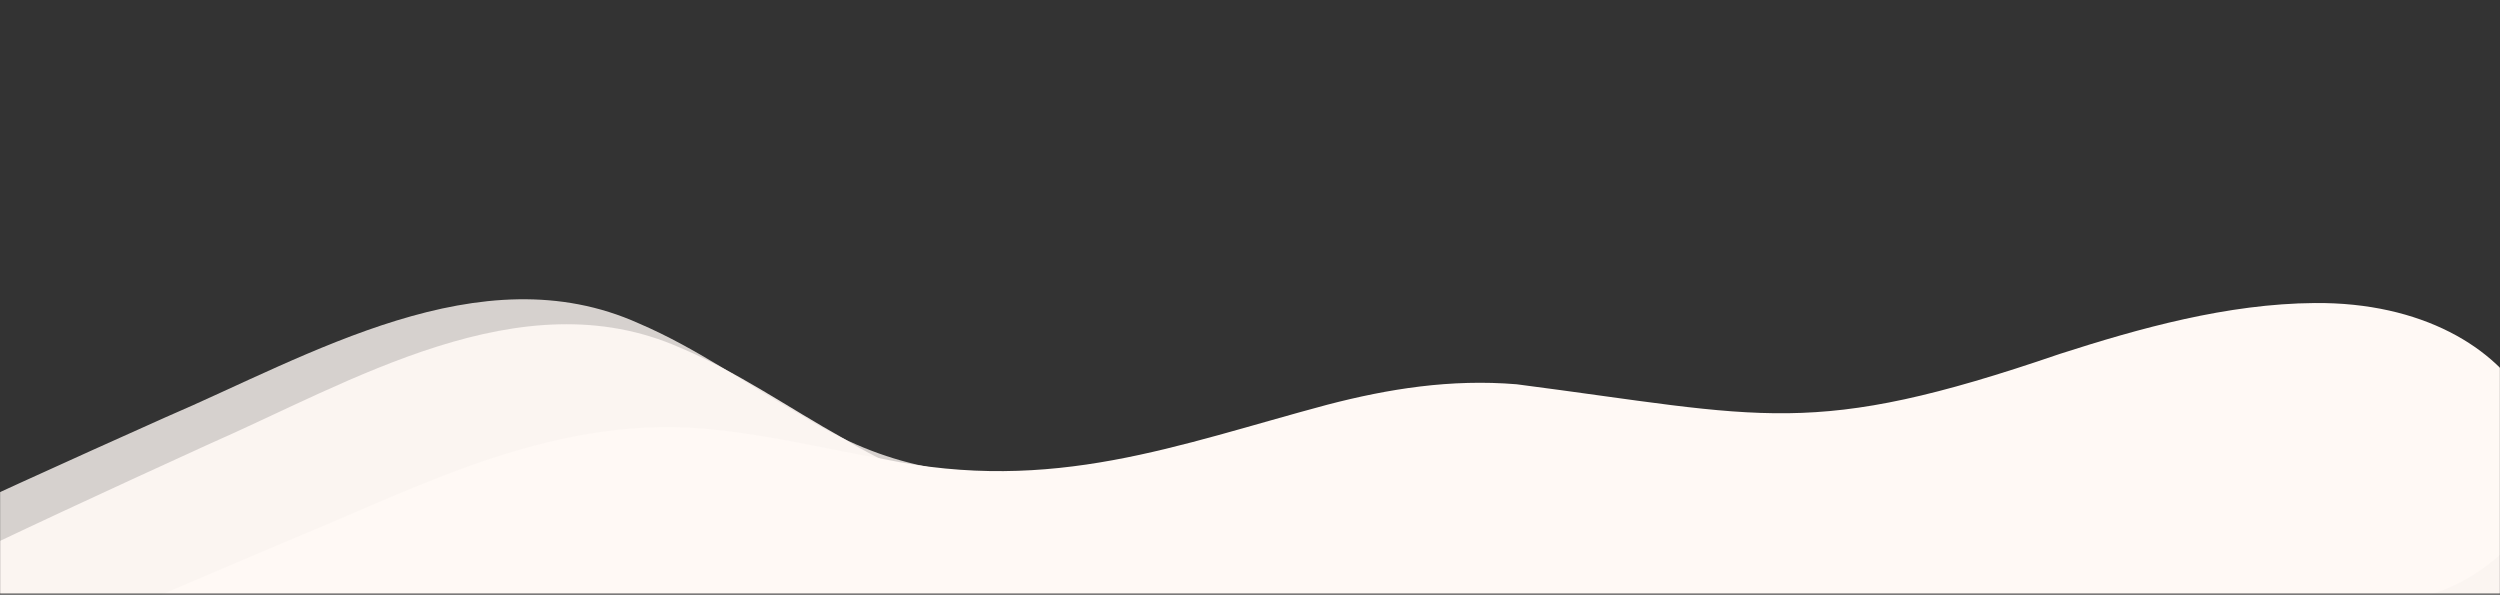
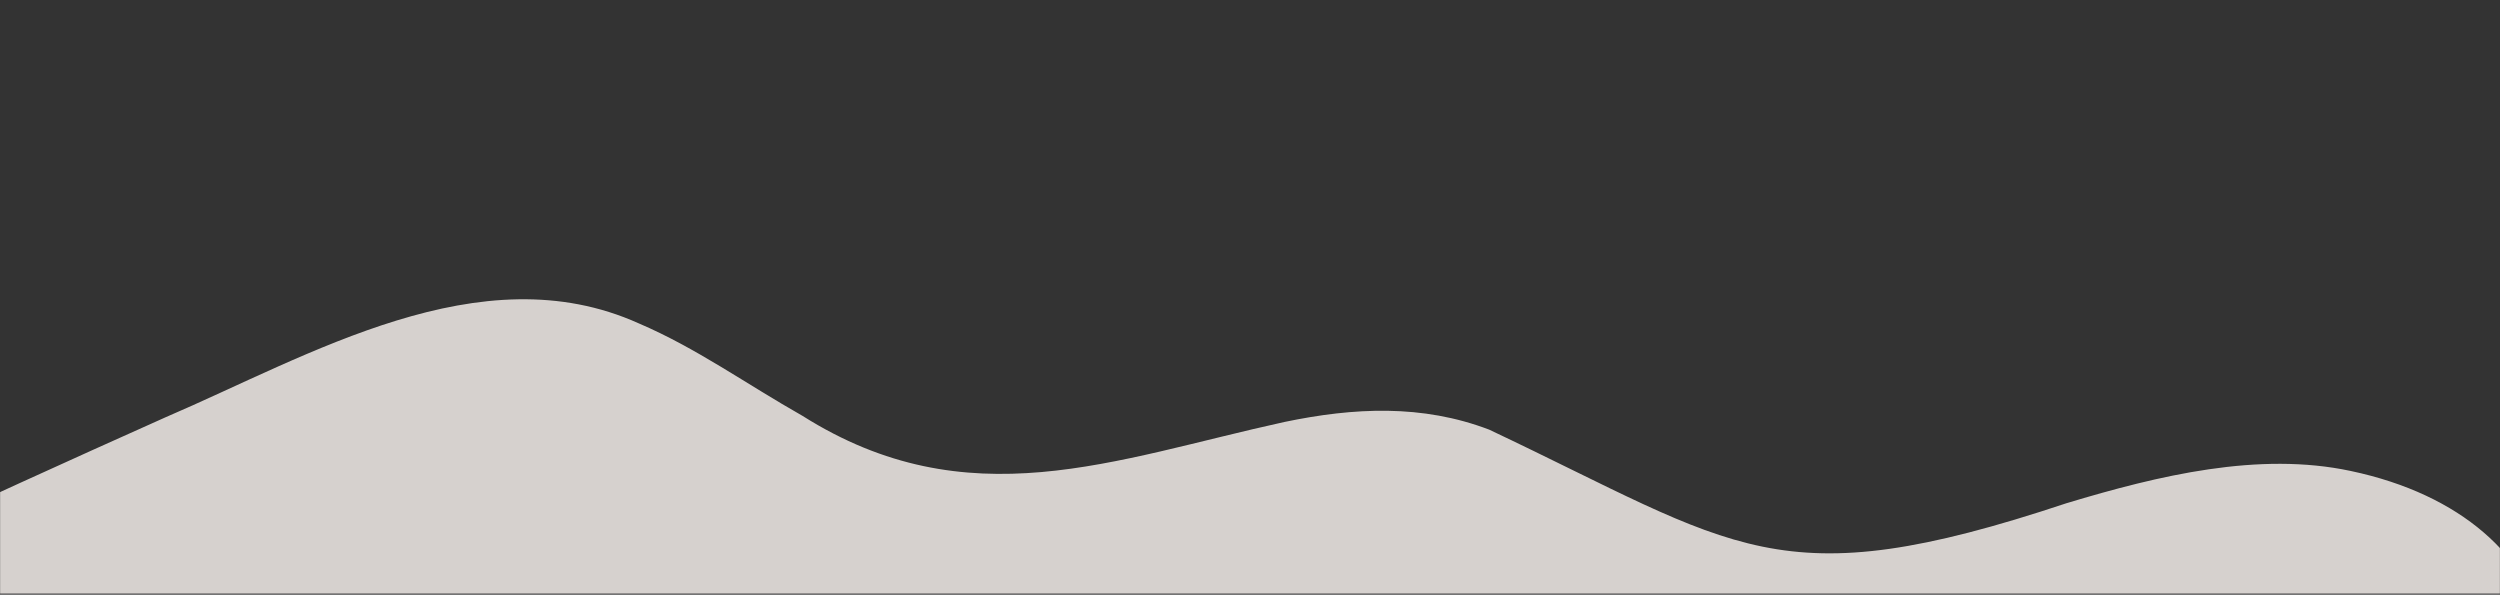
<svg xmlns="http://www.w3.org/2000/svg" width="1900" height="452" viewBox="0 0 1900 452" fill="none">
  <rect x="0" y="0" width="1900" height="452" fill="#333333" stroke="none" />
  <mask id="mask0_6687_2826" style="mask-type:alpha" maskUnits="userSpaceOnUse" x="0" y="0" width="1900" height="452">
    <rect width="1900" height="451.25" transform="matrix(-1 0 0 1 1900 0)" fill="#5BC91F" />
  </mask>
  <g mask="url(#mask0_6687_2826)">
    <path opacity="0.8" d="M330.065 833.08C411.383 862.132 507.66 806.426 591.608 828.277C658.582 854.58 640.487 950.028 687.891 996.249C785.844 1094.36 1100.41 1043.13 1216.21 990.092C1331.94 941.326 1446.35 878.881 1557.48 819.027C1652.52 764.536 1775.59 707.458 1852.99 647.308C1987.07 549.273 1956.43 393.847 1786.46 357.916C1716.7 343.047 1640.68 361.309 1570.72 382.385C1350.46 455.754 1320.65 415.807 1131.76 326.517C1080.92 307.143 1029.04 309.666 976.209 320.689C846.343 349.13 735.502 395.335 609.934 316.071C566.991 291.746 529.112 264.401 485.393 245.734C365.153 191.619 235.128 270.276 125.81 317.137C-20.552 382.669 -169.349 450.175 -309.361 528.825C-363.874 560.036 -402.606 585.948 -336.763 576.456C-193.874 554.963 -209.365 588.3 -75.421 680.538C-22.529 716.649 212.091 716.288 243.753 756.249C267.898 786.563 293.533 818.508 329.646 832.914L330.065 833.08Z" fill="#FFF9F5" />
-     <path opacity="0.9" d="M365.561 852.566C447.096 881.002 542.949 824.57 627.06 845.785C694.231 871.58 676.859 967.163 724.611 1013.02C823.304 1110.39 1137.47 1056.79 1252.87 1002.87C1368.22 953.232 1482.17 889.923 1592.83 829.23C1687.46 774.022 1810.09 716.015 1887.03 655.281C2020.37 556.235 1988.56 401.046 1818.32 366.401C1748.45 352.06 1672.57 370.896 1602.77 392.501C1383.07 467.533 1352.96 427.813 1163.4 339.954C1112.41 320.965 1060.56 323.88 1007.81 335.303C878.165 364.725 767.676 411.767 641.512 333.455C598.387 309.456 560.302 282.397 516.443 264.062C395.797 210.858 266.37 290.496 157.41 338.183C11.548 404.819 -136.734 473.449 -276.148 553.156C-330.423 584.779 -368.958 610.982 -303.189 600.993C-160.466 578.42 22.116 558.869 156.754 650.091C209.917 685.801 246.707 736.67 278.67 776.39C303.044 806.52 328.92 838.27 365.14 852.403L365.561 852.566Z" fill="#FFF9F5" />
-     <path d="M504.862 654.74C584.588 660.32 663.274 619.465 744.161 620.937C810.239 626.785 810.266 679.226 861.848 697.906C968.888 737.875 1248.77 673.278 1345.86 631.491C1443.61 591.966 1537.77 545.392 1629.37 500.577C1707.13 460.509 1820.93 476.65 1881.5 435.711C1987.52 368.038 1921.55 228.906 1759.22 230.303C1692.58 230.811 1625.96 249.52 1565.41 268.988C1375.96 333.972 1341.62 316.494 1152.63 292.045C1102.57 287.919 1055.38 295.451 1008.79 307.574C894.515 338.084 800.801 375.676 671.691 348.937C628.023 341.259 588.477 331.383 545.081 326.778C425.248 312.649 319.577 369.63 227.377 407.385C104.418 459.405 -20.432 512.756 -135.274 570.927C-179.884 593.886 -210.928 612.166 -152.129 599.294C-24.682 570.887 139.921 539.467 278.983 572.039C333.841 584.737 376.182 607.325 412.219 624.589C439.673 637.67 468.779 651.432 504.447 654.703L504.862 654.74Z" fill="#FFF9F5" />
  </g>
</svg>